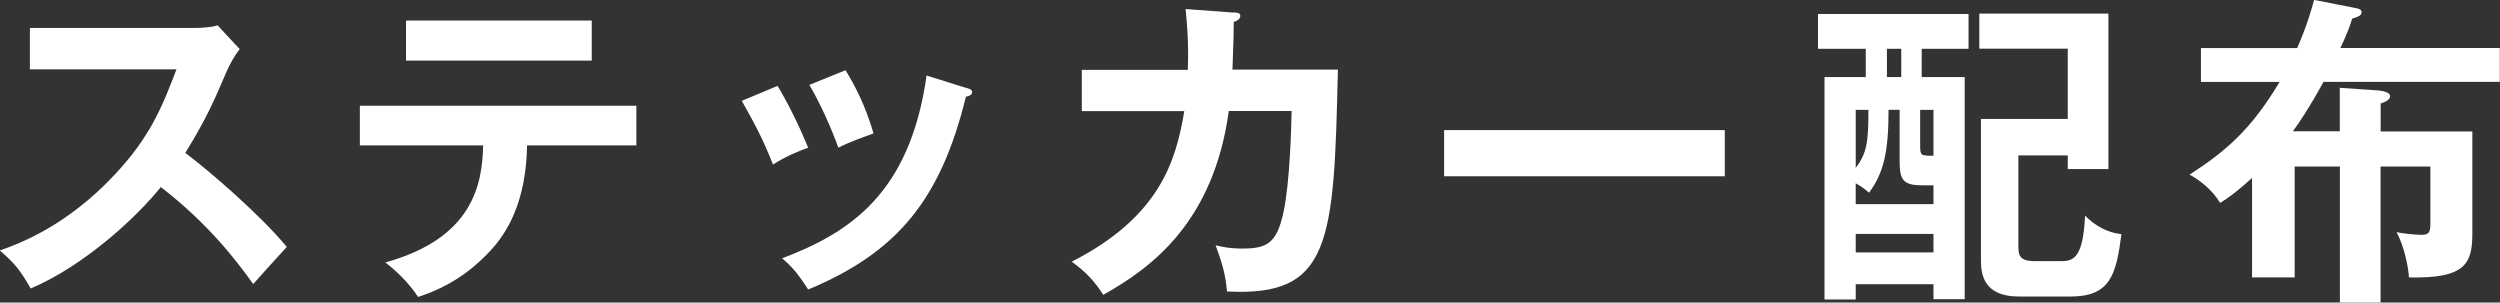
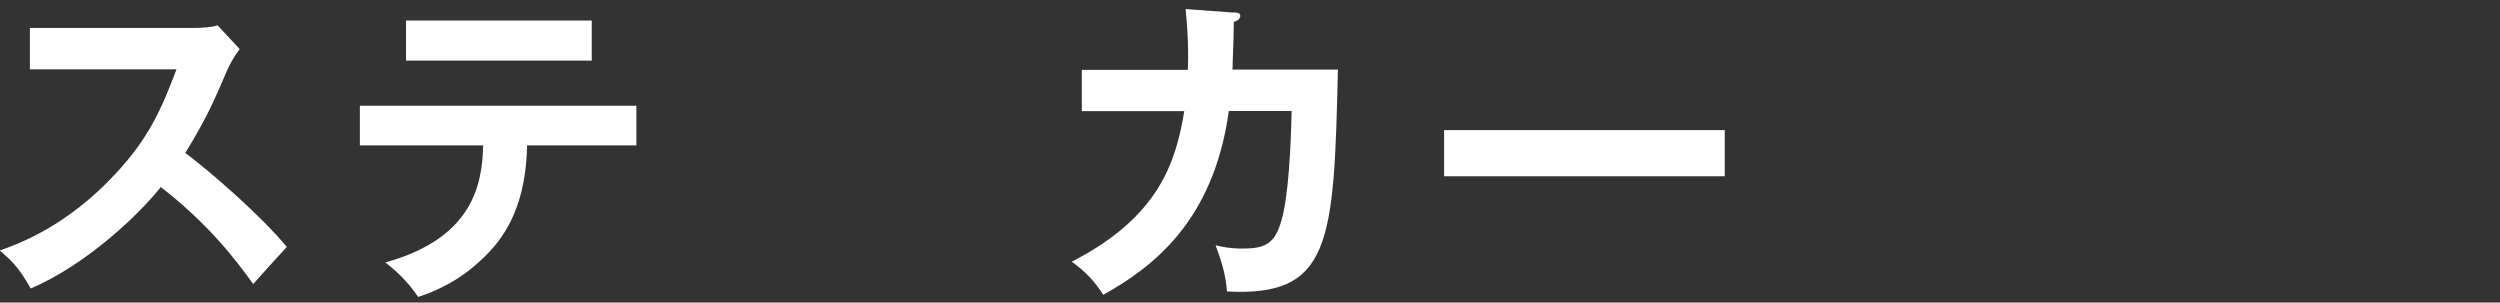
<svg xmlns="http://www.w3.org/2000/svg" id="_レイヤー_2" data-name="レイヤー_2" viewBox="0 0 245.93 29.76">
  <rect x="0" y="0" width="245.93" height="29.76" fill="#333333" stroke="none" />
  <defs>
    <style>
      .cls-1 {
        fill: #fff;
      }
    </style>
  </defs>
  <g id="_レイヤー_1-2" data-name="レイヤー_1">
    <g>
      <path class="cls-1" d="M2.94,6.82V2.75h16.25c.51,0,1.7-.06,2.21-.26l2.18,2.34c-.64.83-.99,1.57-1.22,2.05-1.34,3.14-2.08,4.83-4.13,8.16,2.43,1.82,7.46,6.18,9.98,9.25-1.12,1.22-2.91,3.2-3.3,3.65-1.73-2.4-4.38-5.89-9.09-9.54-2.21,2.78-7.39,7.68-12.8,9.98-.99-1.73-1.54-2.46-3.04-3.74,1.92-.67,6.59-2.4,11.33-7.49,3.46-3.68,4.67-6.69,6.05-10.33H2.94Z" />
      <path class="cls-1" d="M35.4,14.3v-3.9h27.2v3.9h-10.75c-.1,5.57-1.95,8.58-3.62,10.37-1.22,1.31-3.36,3.33-7.1,4.54-1.02-1.54-2.3-2.69-3.23-3.39,8.64-2.4,9.54-7.68,9.63-11.52h-12.13ZM58.21,2.02v3.94h-18.27v-3.94h18.27Z" />
-       <path class="cls-1" d="M76.49,8.45c1.15,1.89,2.27,4.26,3.01,6.08-.83.29-2.24.86-3.46,1.66-.96-2.46-1.82-4.06-3.07-6.27l3.52-1.47ZM95.05,8.64c.32.1.58.16.58.42,0,.32-.42.42-.61.45-2.46,10.02-6.66,15.29-15.52,18.97-1.12-1.79-1.89-2.5-2.56-3.07,6.66-2.53,12.57-6.37,14.21-17.98l3.9,1.22ZM83.18,6.91c.93,1.54,1.92,3.39,2.75,6.21-.67.26-2.3.8-3.46,1.41-.7-1.95-1.76-4.32-2.85-6.18l3.55-1.44Z" />
      <path class="cls-1" d="M121.37,1.22c.42.03.64.06.64.35,0,.19-.19.48-.64.58,0,.8-.03,2.02-.13,4.7h10.37c-.38,17.02-.67,22.37-10.91,21.82-.13-1.47-.35-2.46-1.12-4.54.67.16,1.38.32,2.62.32,2.37,0,3.39-.45,4.06-3.58.64-2.94.77-8.54.8-9.95h-6.18c-1.5,10.91-7.58,15.42-12.35,18.08-.86-1.34-1.7-2.24-3.1-3.26,8.58-4.38,10.24-9.79,11.07-14.81h-10.08v-4.06h10.43c.1-2.75-.1-4.7-.22-5.98l4.74.35Z" />
      <path class="cls-1" d="M169.67,12.8v4.54h-27.61v-4.54h27.61Z" />
-       <path class="cls-1" d="M189.05,7.58h4.22v21.85h-3.07v-1.47h-7.65v1.5h-3.07V7.58h4.06v-2.78h-4.7V1.38h14.81v3.42h-4.61v2.78ZM190.2,20.09v-1.86h-1.06c-1.86,0-2.27-.45-2.27-2.34v-5.09h-1.09c0,4.06-.45,6.18-1.92,8.16-.29-.26-.61-.54-1.31-.93v2.05h7.65ZM182.55,16.51c1.12-1.44,1.25-2.62,1.25-5.7h-1.25v5.7ZM190.2,24.83v-1.82h-7.65v1.82h7.65ZM187.03,4.8h-1.41v2.78h1.41v-2.78ZM188.89,14.3c0,1.02.06,1.02,1.31,1.02v-4.51h-1.31v3.49ZM198.55,15.29v8.7c0,1.06,0,1.7,1.66,1.7h2.37c1.22,0,2.34,0,2.53-4.48.93.96,2.21,1.7,3.58,1.82-.51,3.97-1.09,6.14-4.99,6.14h-5.09c-3.62,0-3.74-2.37-3.74-3.65v-13.82h8.54v-6.91h-8.7V1.34h12.7v15.29h-4v-1.34h-4.86Z" />
-       <path class="cls-1" d="M230.19,8.64l3.78.26c.35.03,1.15.16,1.15.54,0,.42-.54.61-.93.74v2.75h9.02v9.98c0,2.98-.61,4.51-6.24,4.38-.03-.93-.48-3.14-1.22-4.45.61.13,1.86.26,2.4.26.7,0,.93-.13.93-1.06v-5.66h-4.9v13.38h-4v-13.38h-4.45v10.91h-4.19v-9.79c-1.47,1.34-2.27,1.92-3.14,2.46-.74-1.22-1.89-2.18-3.01-2.78,3.55-2.3,6.02-4.38,8.86-9.12h-7.74v-3.33h9.47c1.02-2.37,1.38-3.71,1.66-4.74l4.22.83c.26.06.45.16.45.38,0,.32-.26.42-.93.64-.16.54-.42,1.34-1.15,2.88h15.68v3.33h-17.34c-1.44,2.62-2.34,3.94-3.01,4.86h4.61v-4.29Z" />
    </g>
  </g>
</svg>